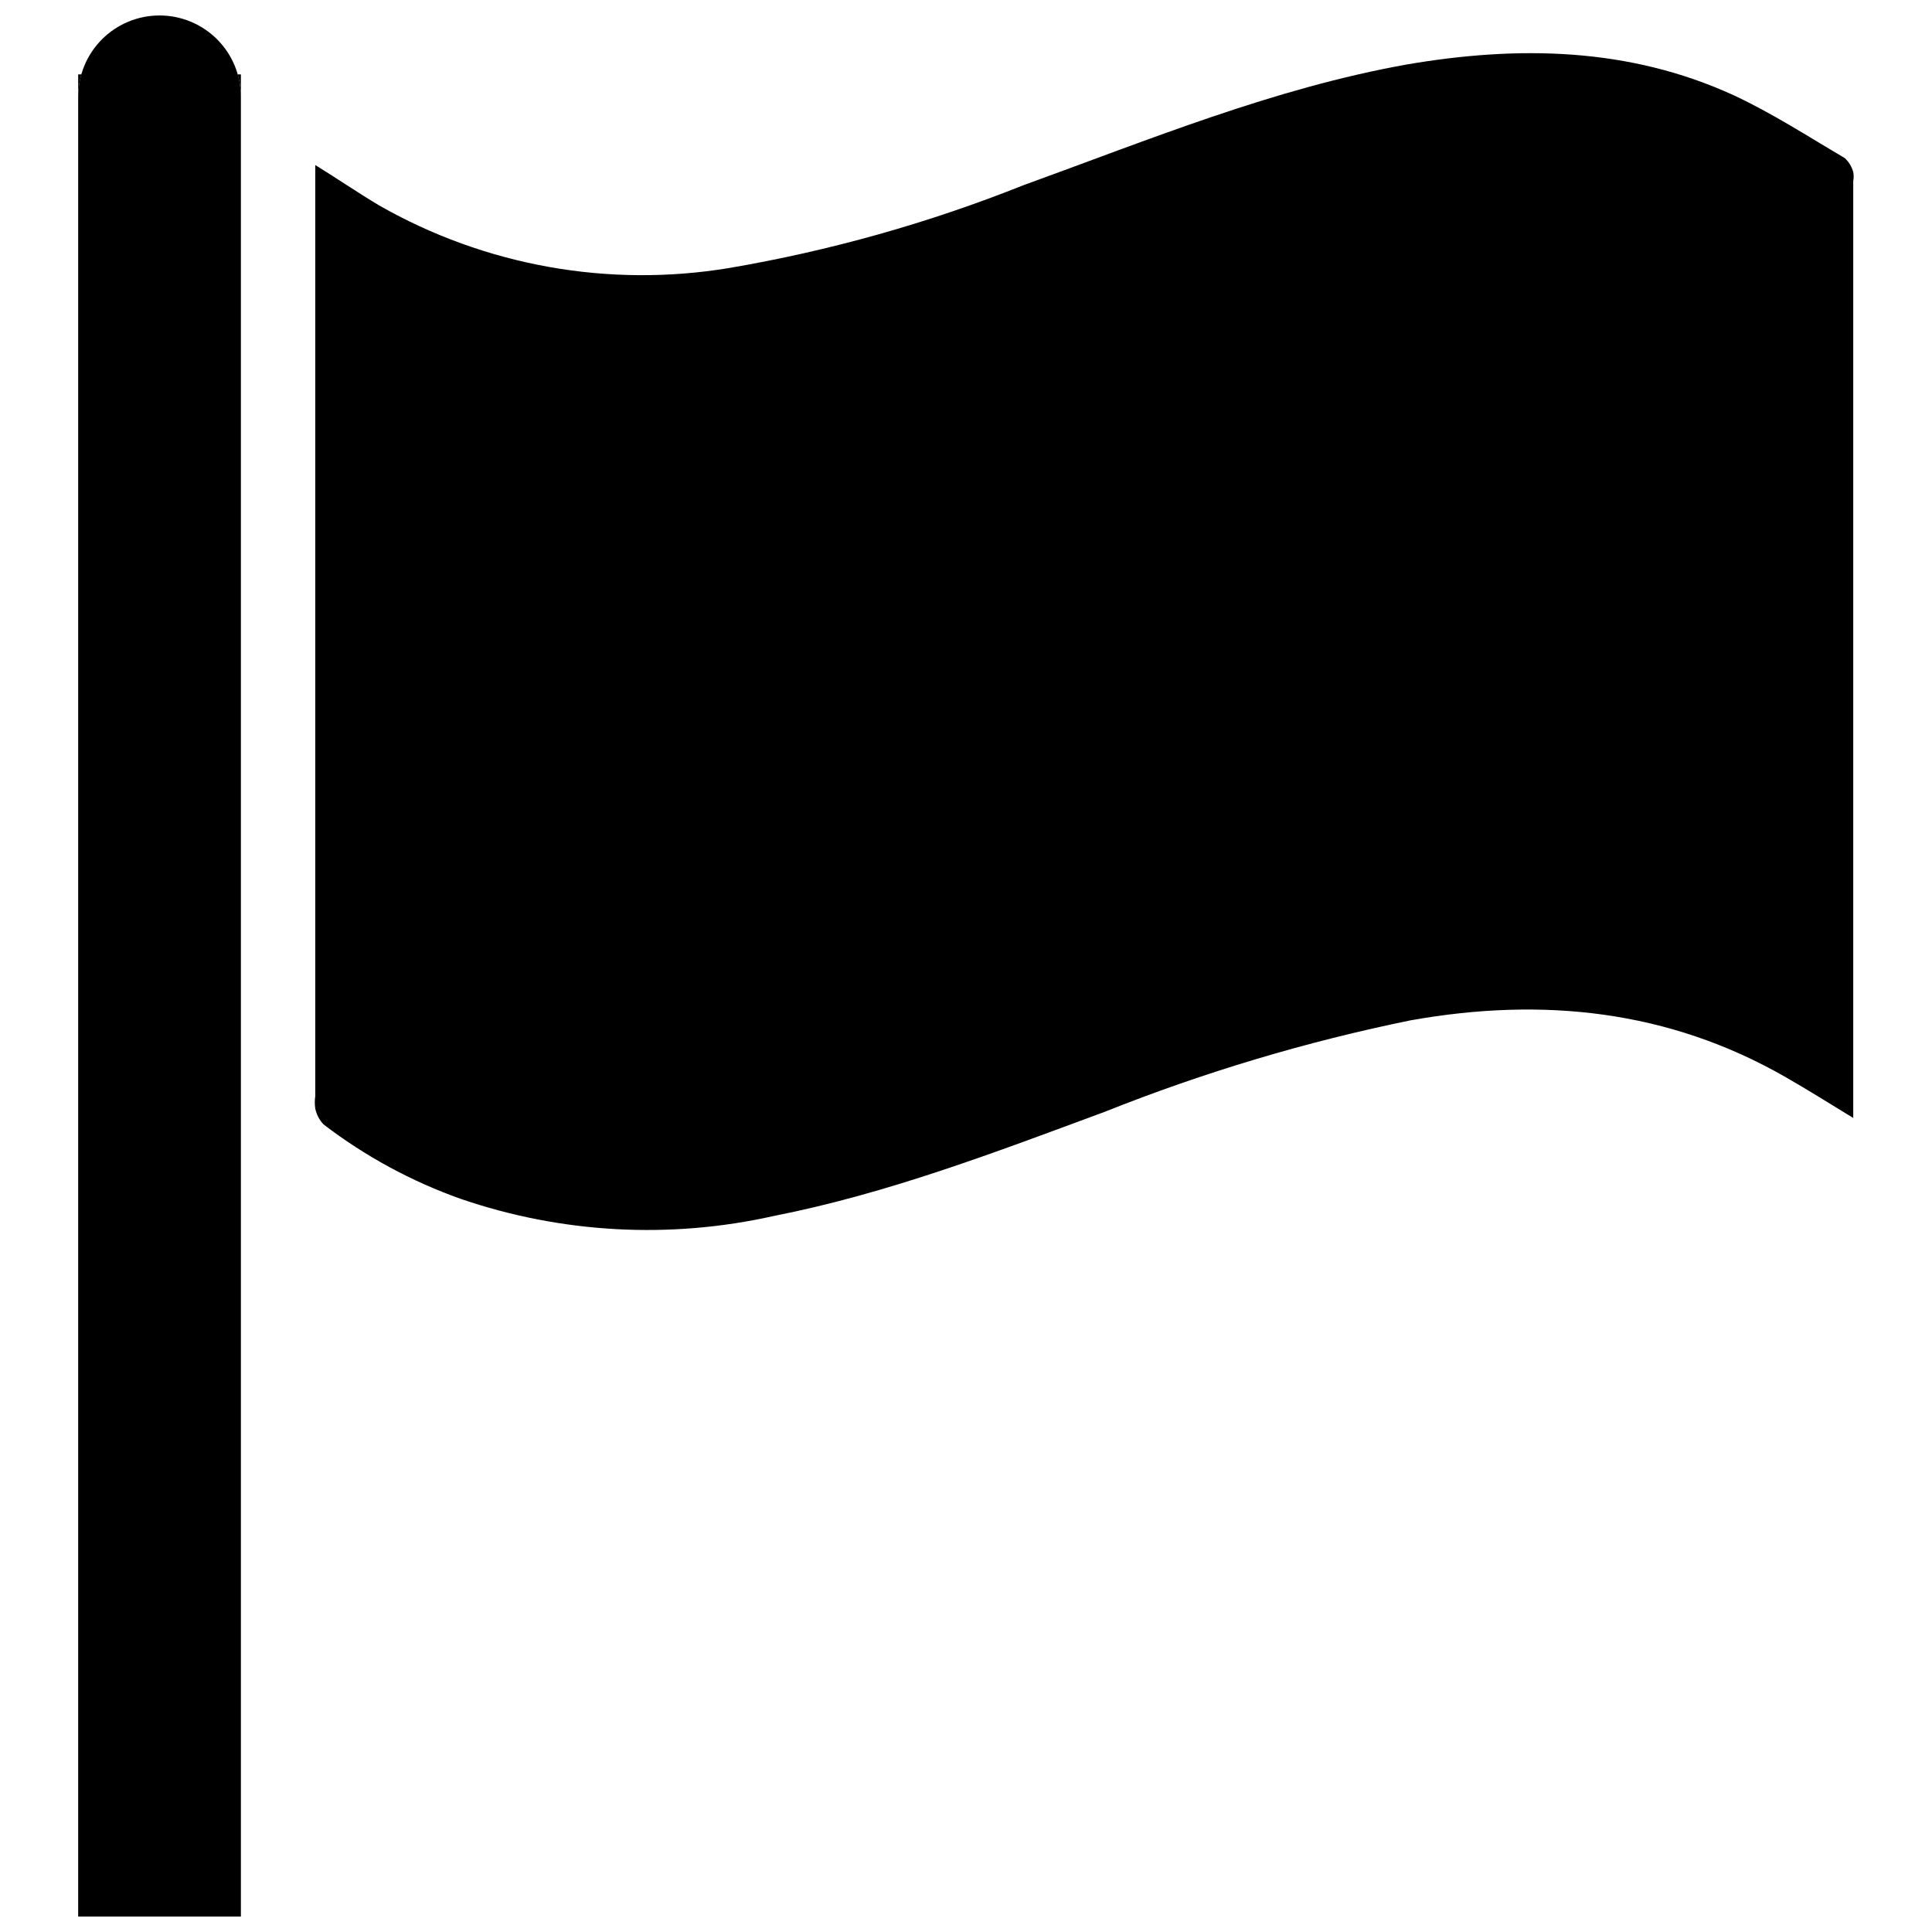
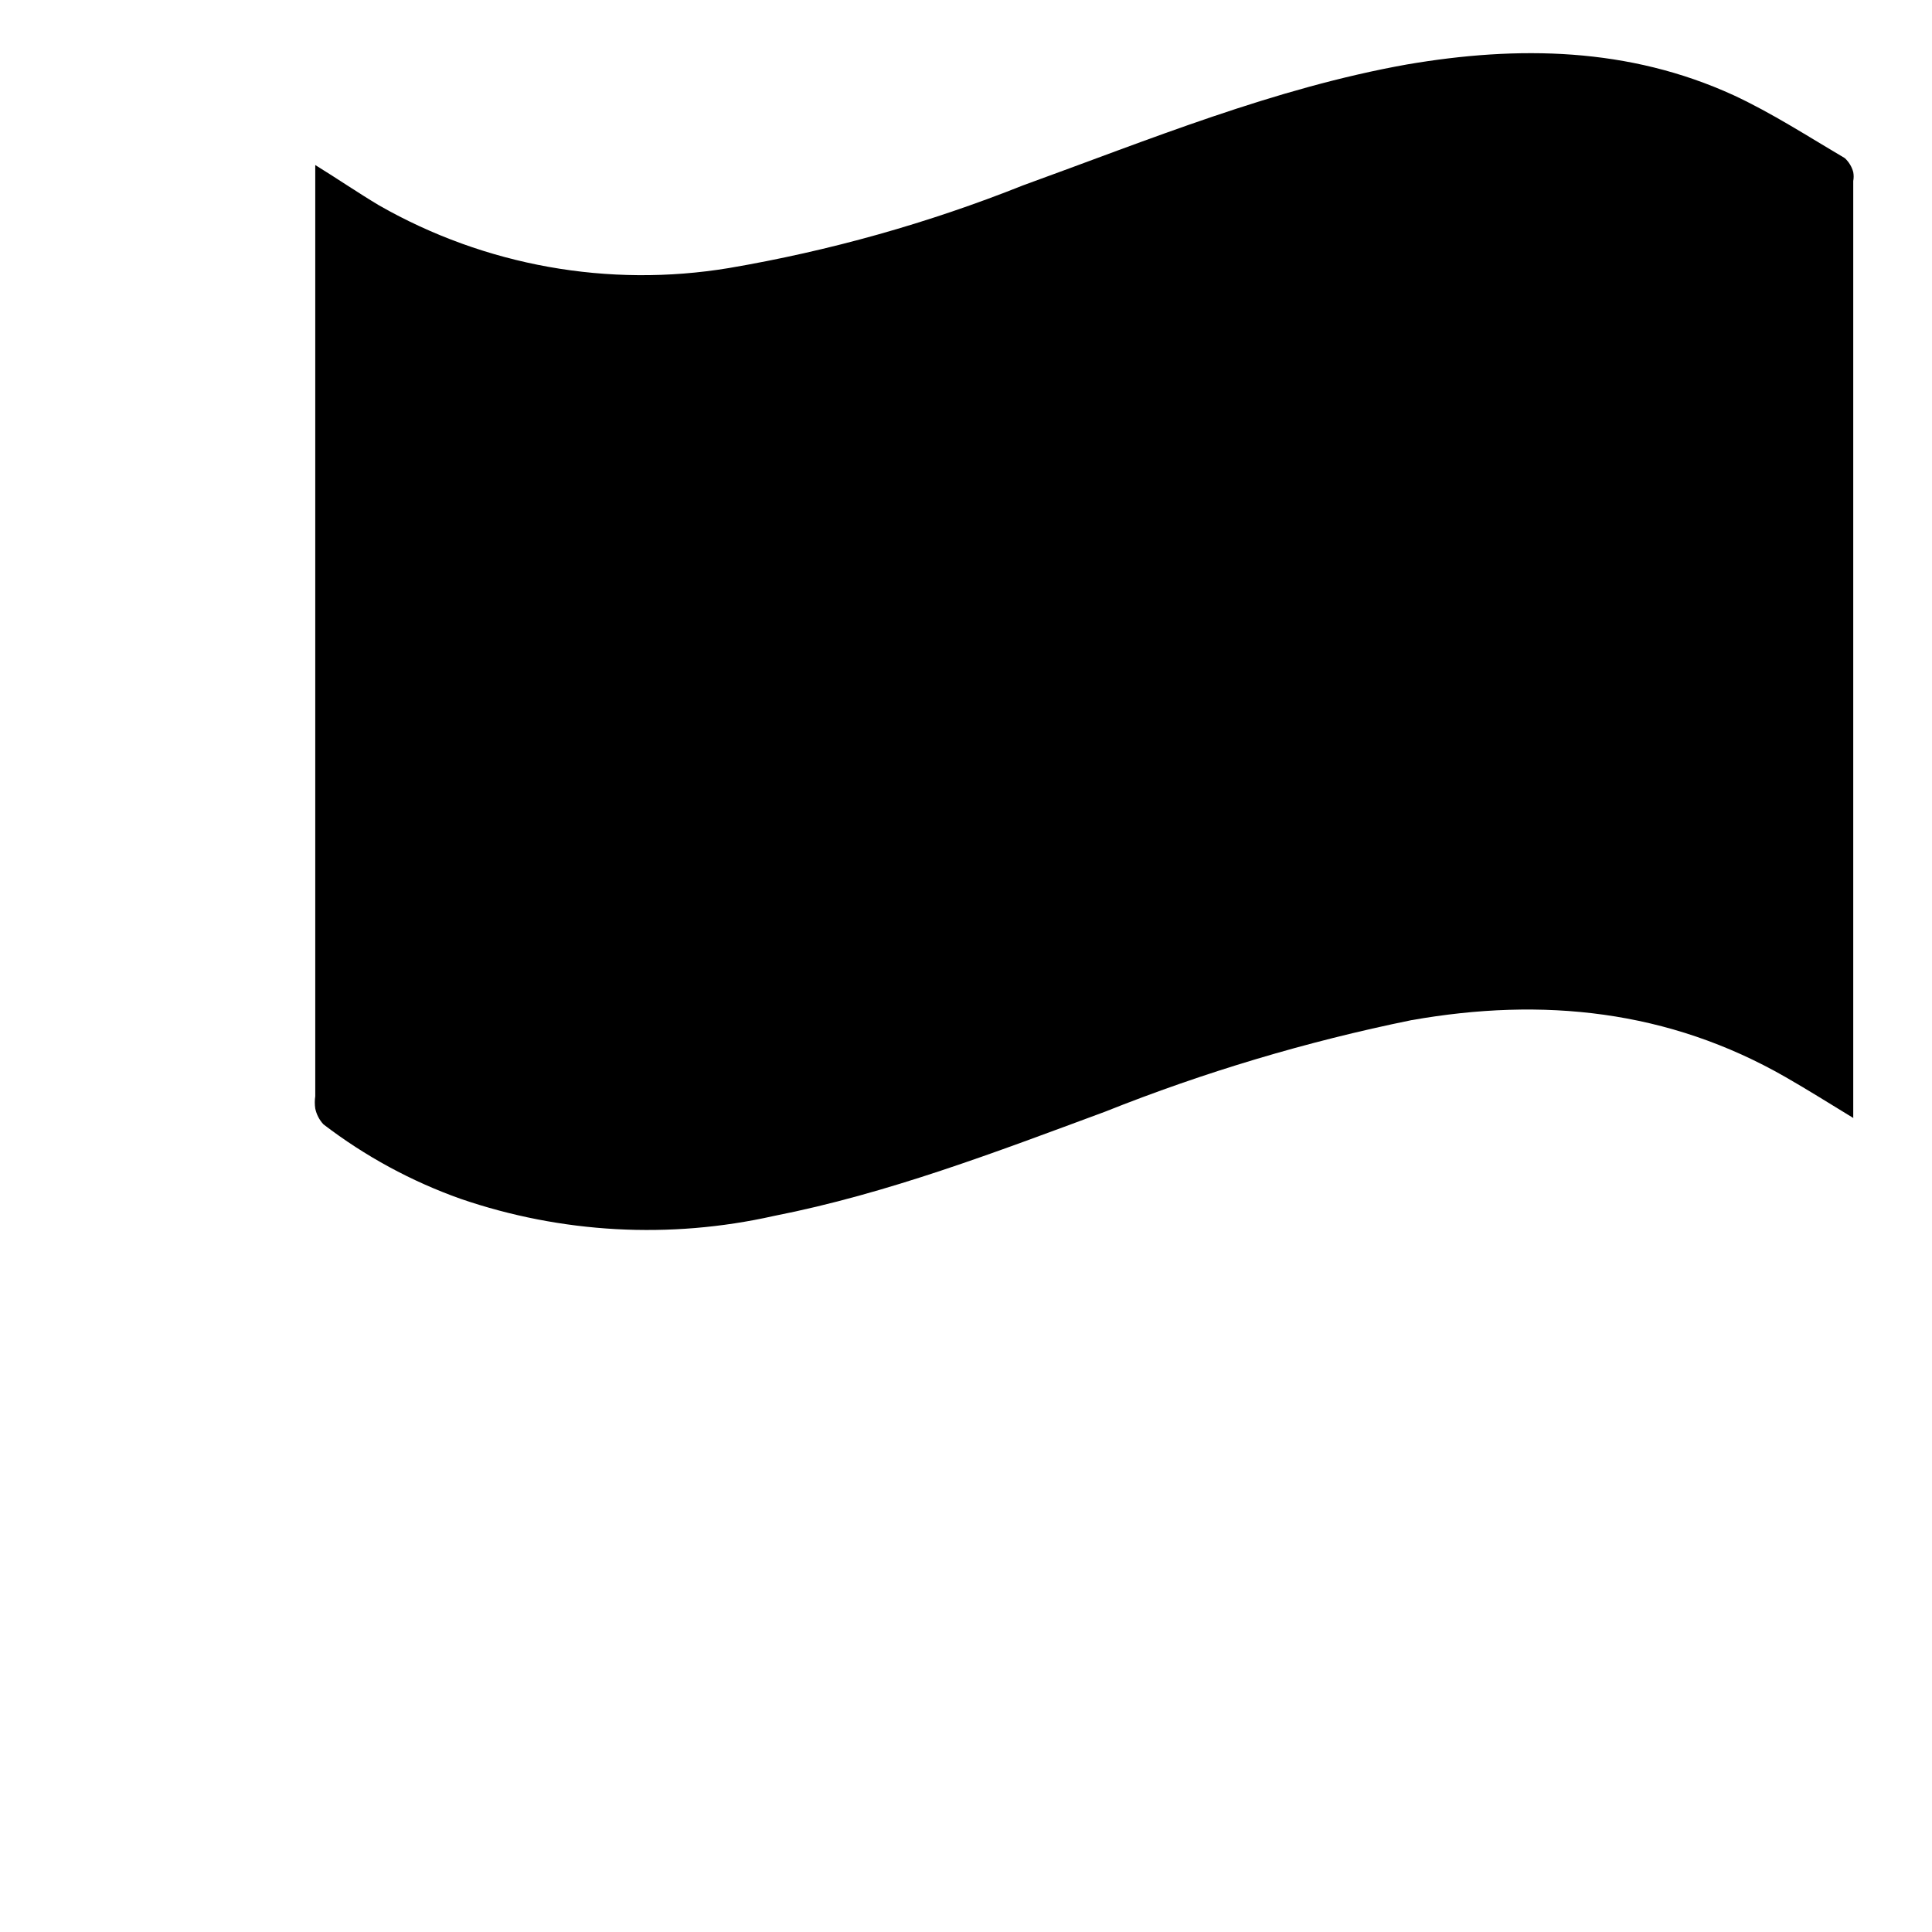
<svg xmlns="http://www.w3.org/2000/svg" width="800px" height="800px" version="1.1" viewBox="144 144 512 512">
  <defs>
    <clipPath id="a">
      <path d="m164 148.09h44v503.81h-44z" />
    </clipPath>
  </defs>
  <path d="m635.18 440.3c-6.449-3.93-12.141-7.508-17.938-10.832-31.086-17.836-64.387-21.262-99.199-15.113l0.004-0.004c-27.758 5.66-54.957 13.785-81.266 24.285-28.766 10.629-57.484 21.664-87.715 27.609-27.547 6.191-56.27 4.621-82.977-4.535-13.082-4.644-25.355-11.309-36.375-19.75-1.09-1.172-1.836-2.617-2.168-4.18-0.16-1.086-0.16-2.191 0-3.277v-240.32-6.449c6.199 3.832 11.238 7.305 16.98 10.734 28.051 15.988 60.746 21.84 92.602 16.574 26.691-4.547 52.832-11.891 77.988-21.918 33.504-12.141 66.504-25.742 101.72-32.039 29.473-5.039 58.793-4.586 86.605 8.16 10.078 4.684 19.75 10.934 29.473 16.676 1.066 0.996 1.836 2.269 2.215 3.68 0.148 0.781 0.148 1.582 0 2.367v243.14 5.039z" />
-   <path d="m165.57 163.71c-0.559 1.934-0.848 3.934-0.855 5.945v-5.945z" />
-   <path d="m207.84 163.71v5.945c-0.004-2.012-0.293-4.012-0.855-5.945z" />
  <g clip-path="url(#a)">
-     <path d="m207.84 169.66v482.25h-43.125v-482.25c0-5.719 2.273-11.203 6.316-15.246 4.043-4.043 9.527-6.316 15.246-6.316s11.203 2.273 15.25 6.316c4.043 4.043 6.312 9.527 6.312 15.246z" />
-   </g>
+     </g>
</svg>